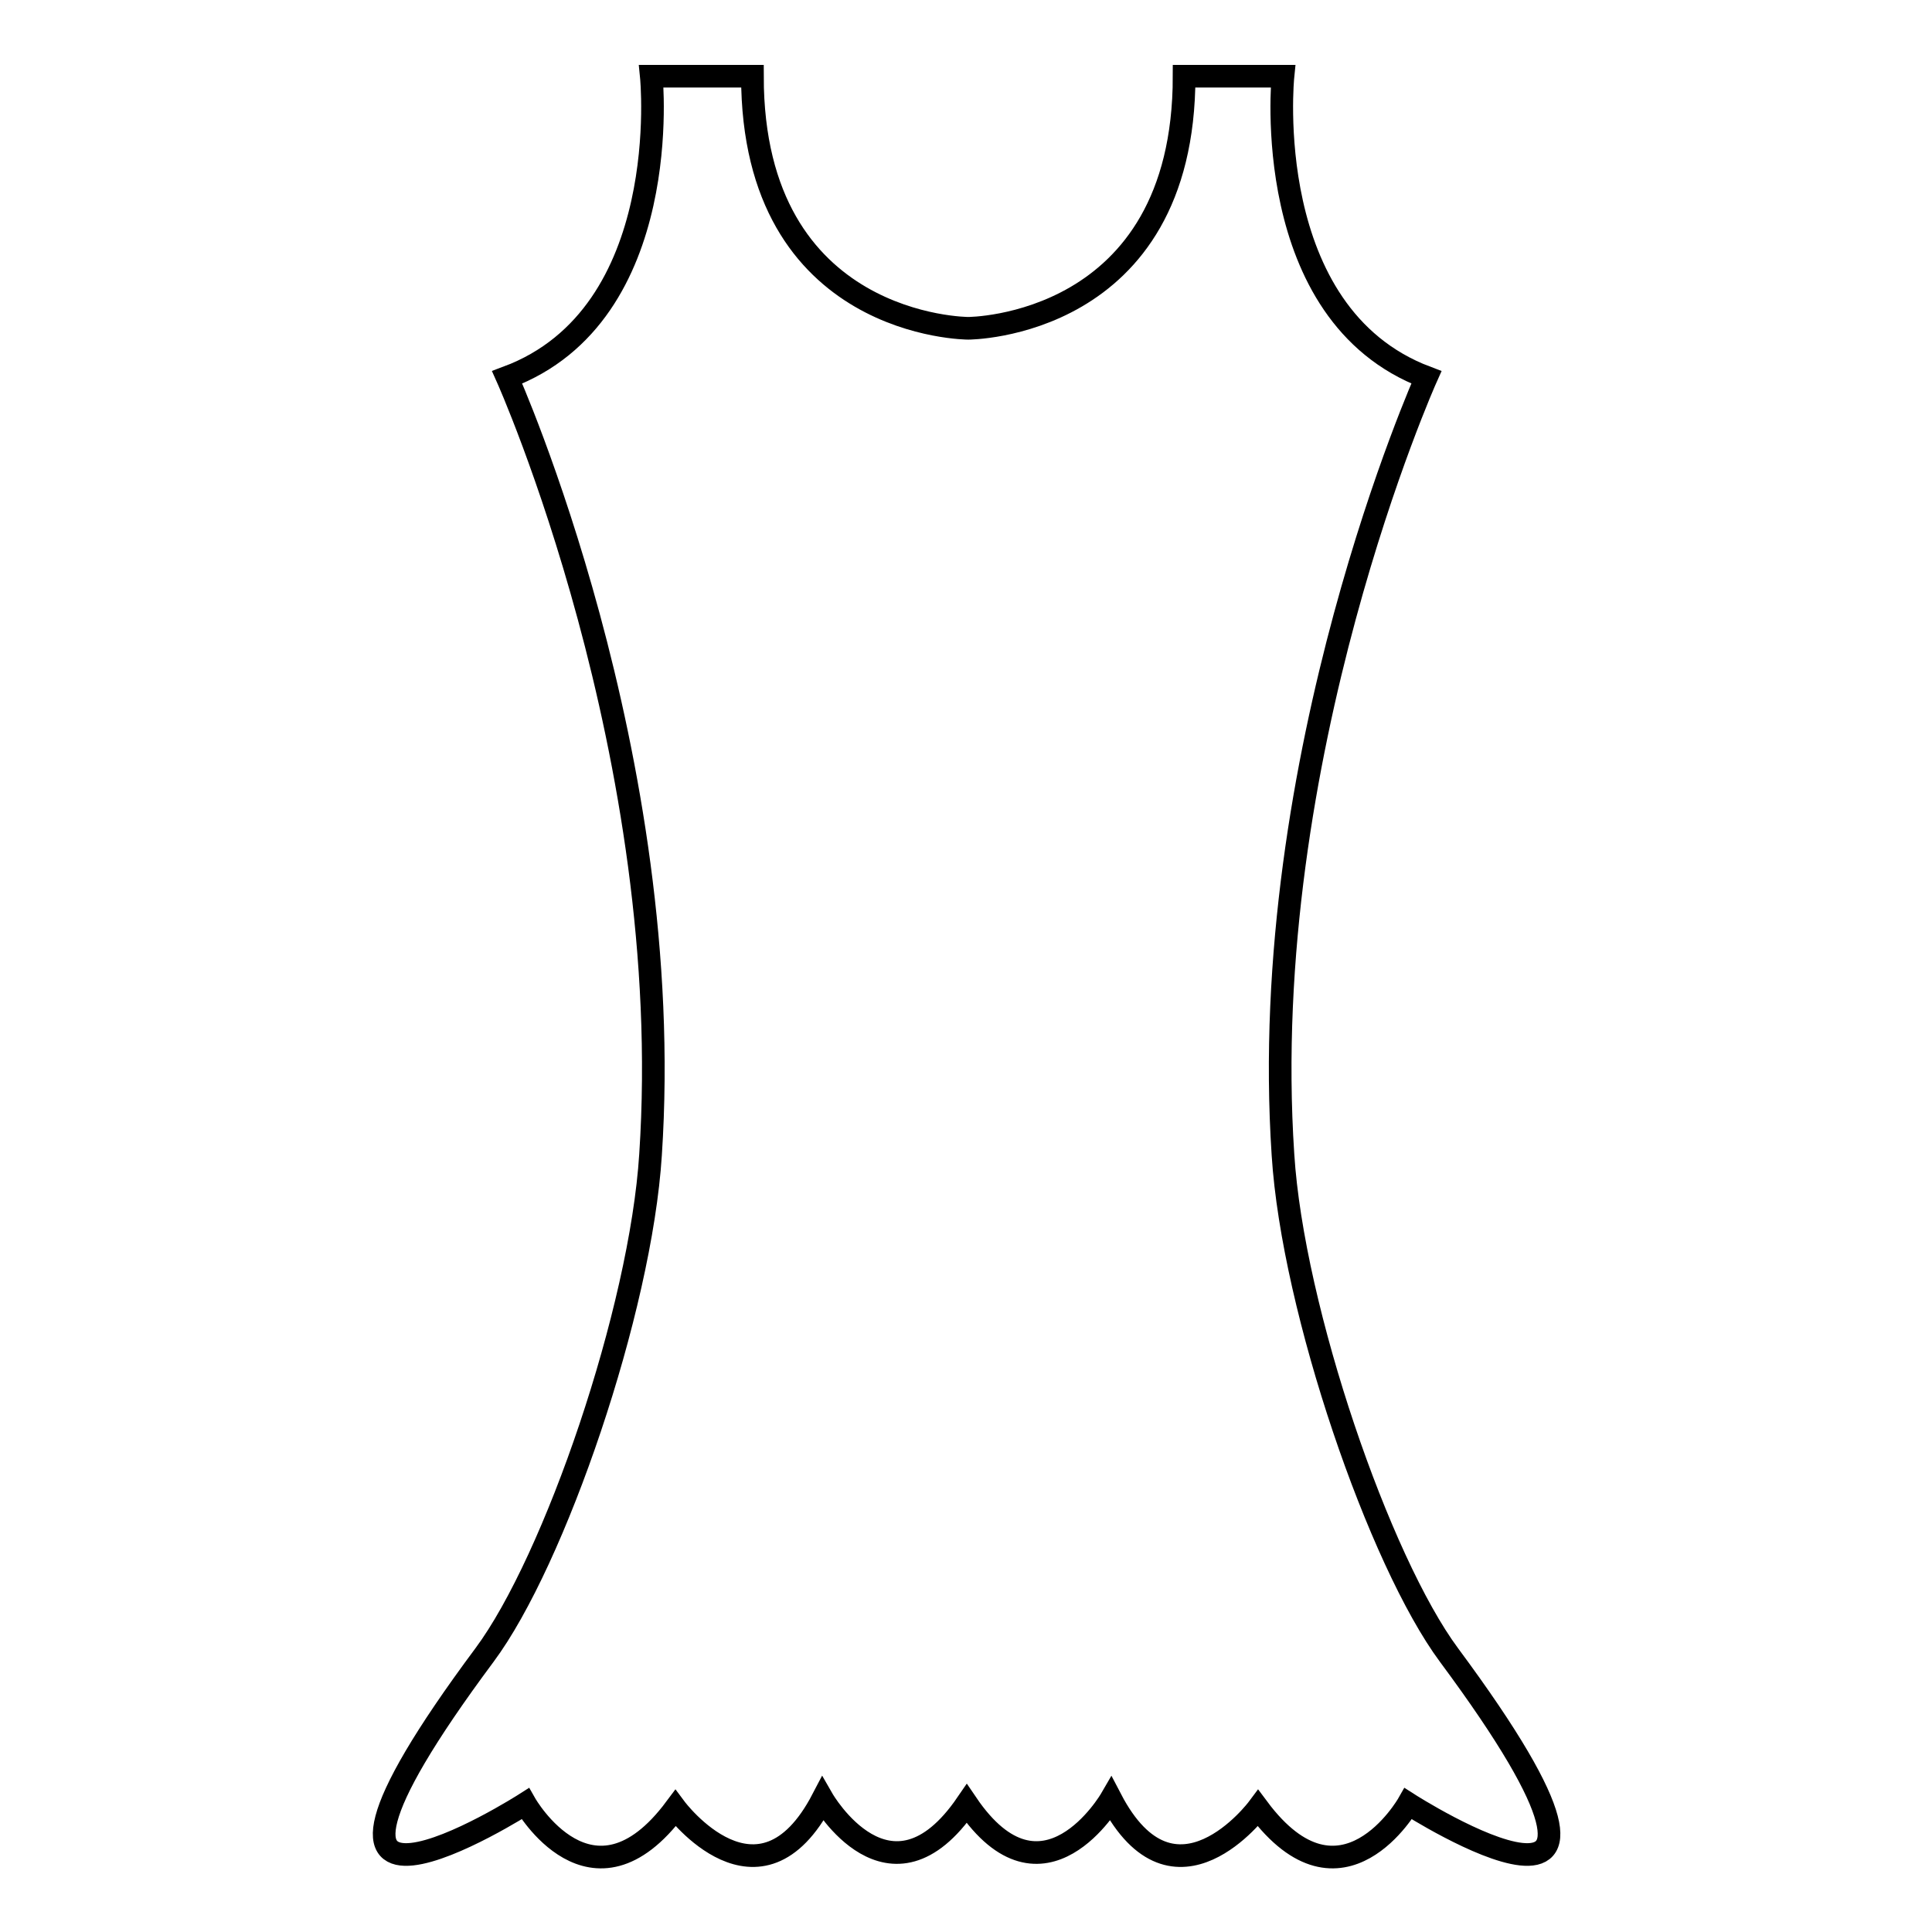
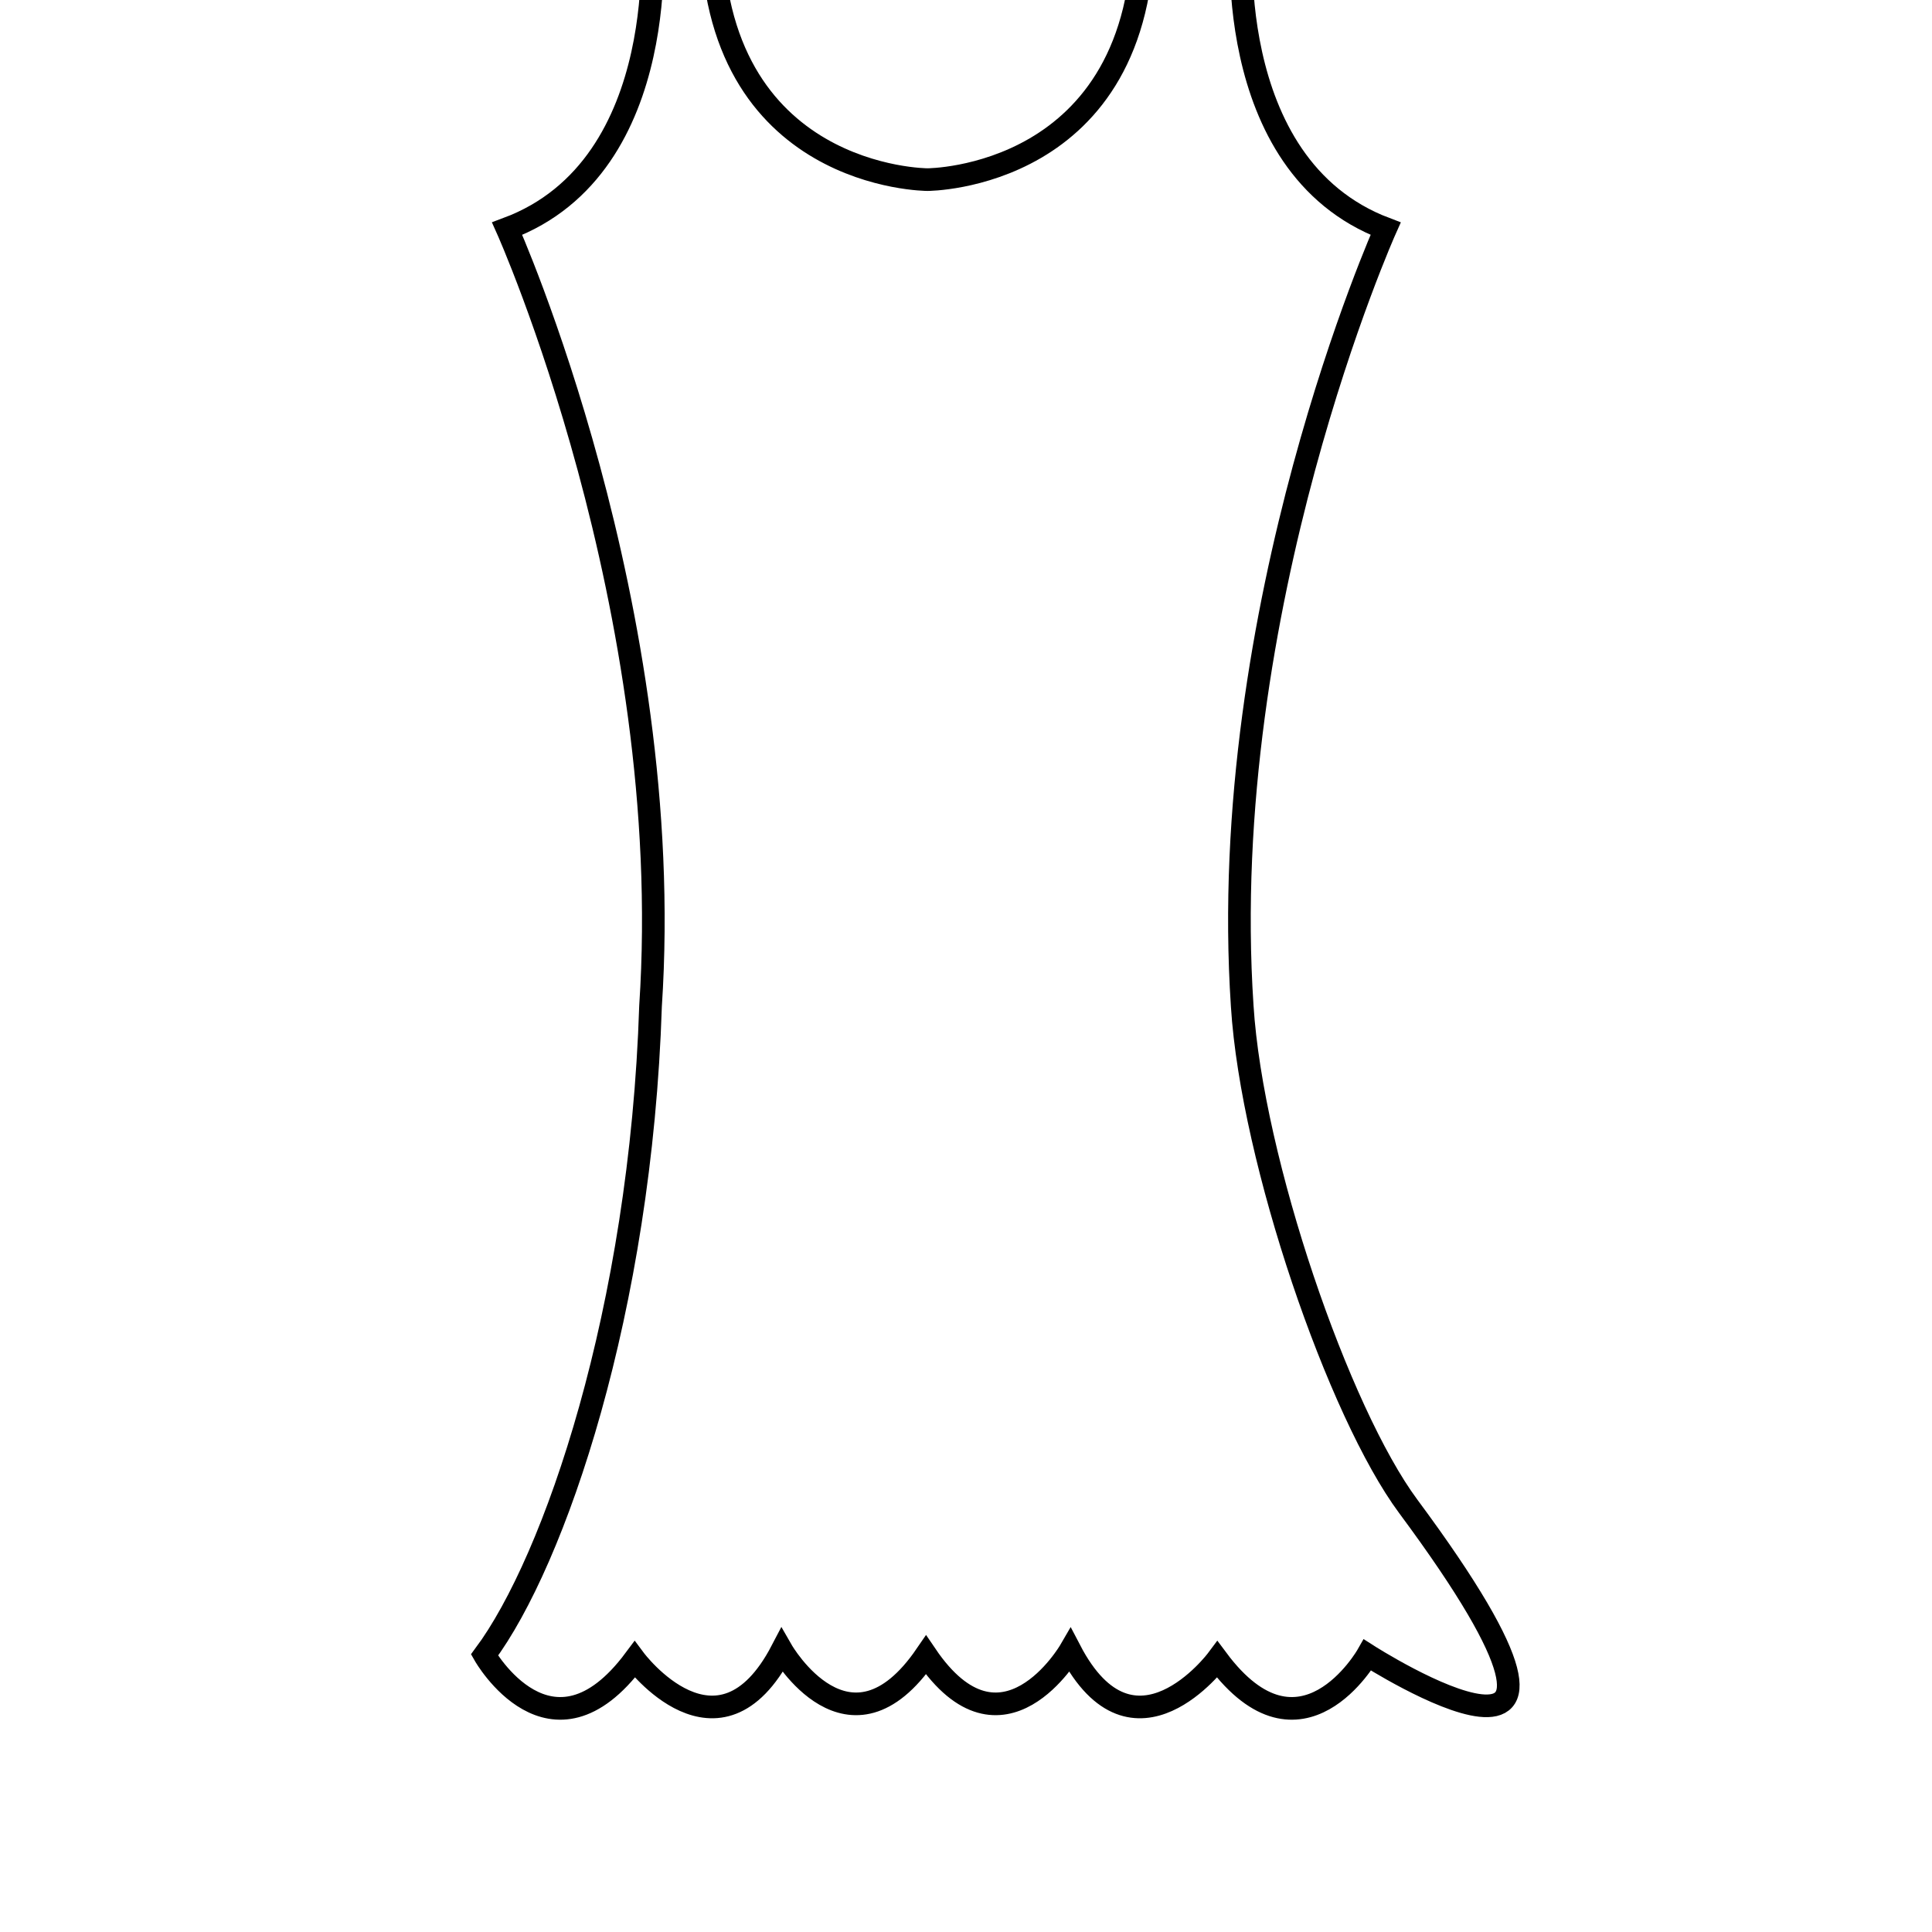
<svg xmlns="http://www.w3.org/2000/svg" version="1.1" x="0px" y="0px" viewBox="0 0 256 256" enable-background="new 0 0 256 256" xml:space="preserve">
  <g>
    <g>
      <g>
        <g>
-           <path stroke-width="3" fill-opacity="0" stroke="#000000" d="M64.2,219.3c-32.8,44.1,5.4,19.7,5.4,19.7s8.8,15.5,19.9,0.6c0,0,11.1,14.9,19.5-1.2c0,0,8.9,15.5,19.1,0.6c10.1,14.9,19.1-0.6,19.1-0.6c8.4,16.1,19.5,1.2,19.5,1.2c11.1,14.9,19.9-0.6,19.9-0.6s38.1,24.4,5.4-19.7c-9.2-12.4-20.7-45.7-22-66.3c-3.5-52.8,19-103,19-103c-22.2-8.4-19-39.9-19-39.9h-13.1c0,33.4-28.6,33.4-28.6,33.4s-28.6,0-28.6-33.4H86.3c0,0,3.2,31.6-19.1,39.9c0,0,22.5,50.2,19,103C84.9,173.6,73.5,206.8,64.2,219.3z" />
+           <path stroke-width="3" fill-opacity="0" stroke="#000000" d="M64.2,219.3s8.8,15.5,19.9,0.6c0,0,11.1,14.9,19.5-1.2c0,0,8.9,15.5,19.1,0.6c10.1,14.9,19.1-0.6,19.1-0.6c8.4,16.1,19.5,1.2,19.5,1.2c11.1,14.9,19.9-0.6,19.9-0.6s38.1,24.4,5.4-19.7c-9.2-12.4-20.7-45.7-22-66.3c-3.5-52.8,19-103,19-103c-22.2-8.4-19-39.9-19-39.9h-13.1c0,33.4-28.6,33.4-28.6,33.4s-28.6,0-28.6-33.4H86.3c0,0,3.2,31.6-19.1,39.9c0,0,22.5,50.2,19,103C84.9,173.6,73.5,206.8,64.2,219.3z" />
        </g>
      </g>
      <g />
      <g />
      <g />
      <g />
      <g />
      <g />
      <g />
      <g />
      <g />
      <g />
      <g />
      <g />
      <g />
      <g />
      <g />
    </g>
  </g>
</svg>